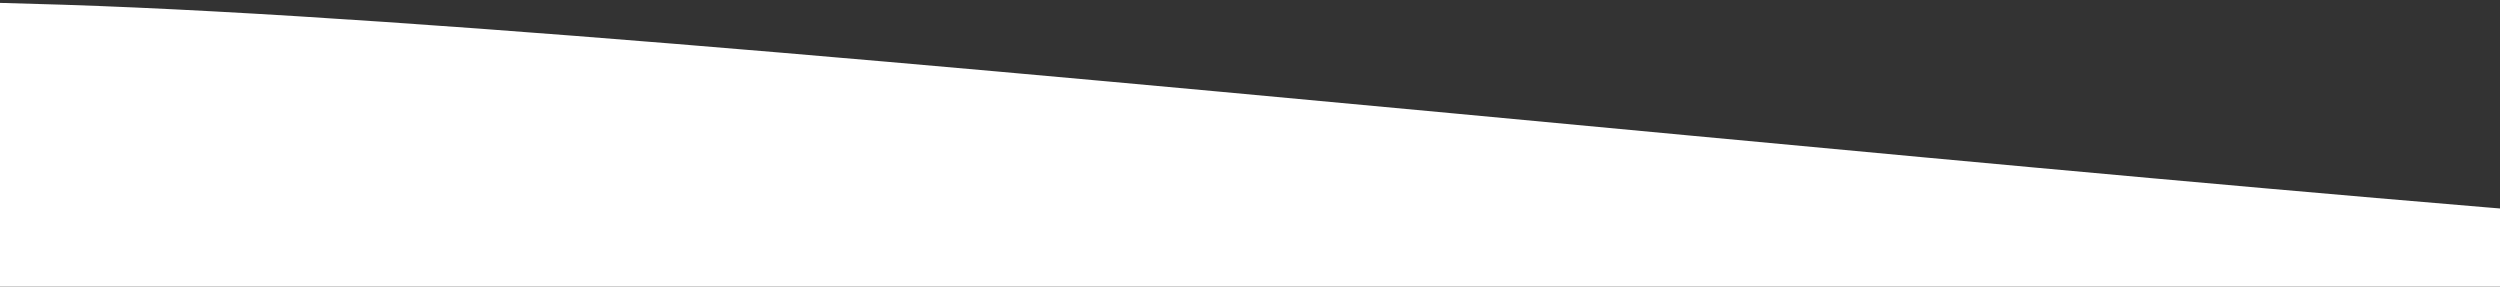
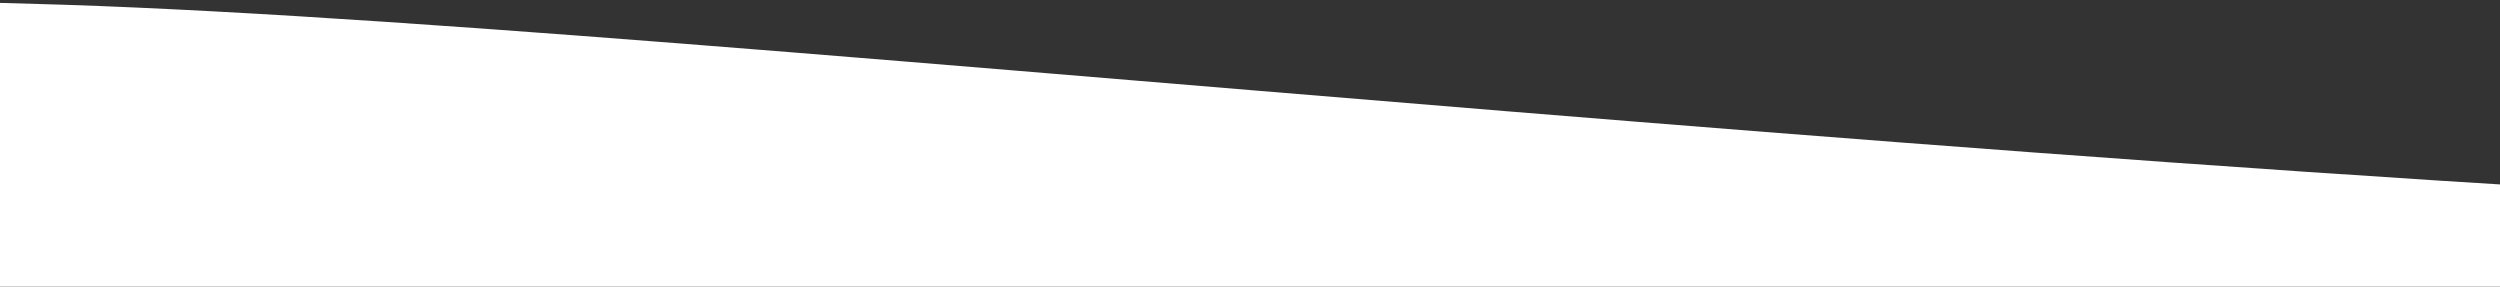
<svg xmlns="http://www.w3.org/2000/svg" preserveAspectRatio="none" width="375" height="43" viewBox="0 0 375 43" fill="none">
  <rect x="0" y="0" width="375" height="43" fill="#333333" stroke="none" />
-   <path d="M-212 13.053V29.981V43L588 43V34.607C574.582 36.072 523.644 39.097 494.166 38.584C386.157 36.7 121.097 4.343 9.403 0.706C-102.291 -2.932 -163.902 8.449 -212 13.053Z" fill="white" />
+   <path d="M-212 13.053V29.981V43L588 43V34.607C386.157 36.7 121.097 4.343 9.403 0.706C-102.291 -2.932 -163.902 8.449 -212 13.053Z" fill="white" />
</svg>